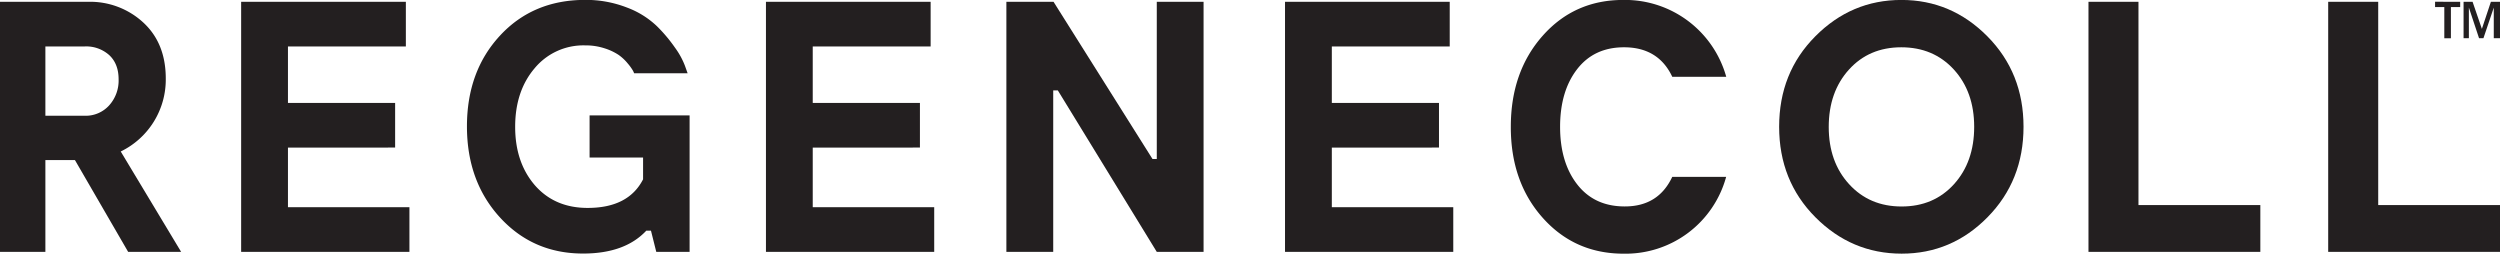
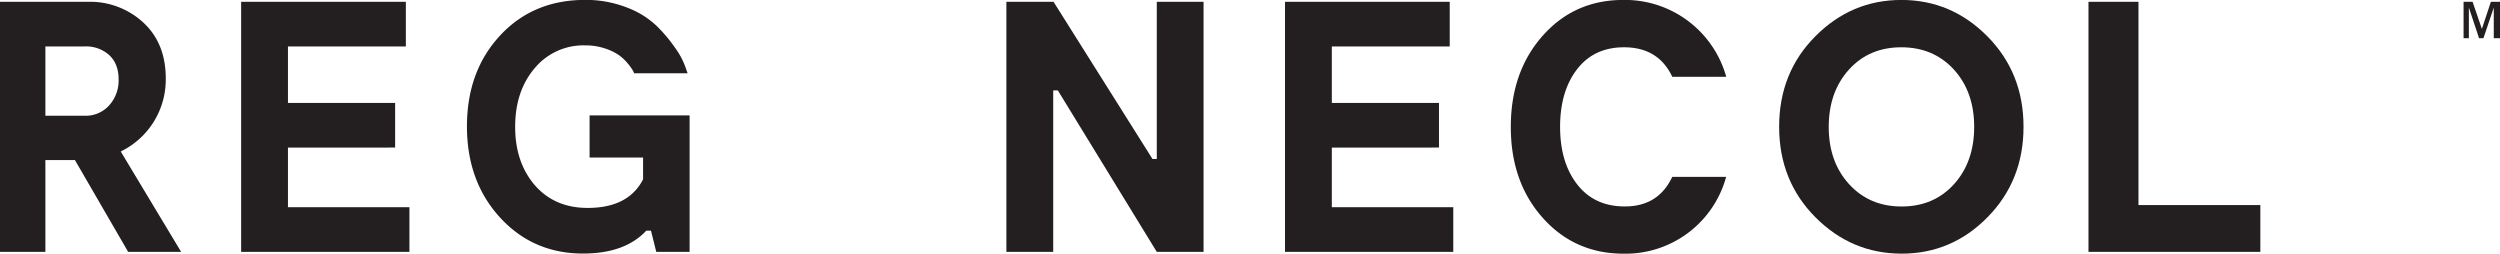
<svg xmlns="http://www.w3.org/2000/svg" id="Layer_1" data-name="Layer 1" viewBox="0 0 943.63 95.74">
  <defs>
    <style>.cls-1{fill:#231f20;}</style>
  </defs>
  <title>Regenecoll+</title>
  <path class="cls-1" d="M164.83,255.22h-20l-20.09-34.66H113.59v34.66H96.46V160.83h33.31a29.57,29.57,0,0,1,20.77,7.82q8.49,7.82,8.49,21.17a30.16,30.16,0,0,1-17,27.51Zm-51.24-77.54v26.16h14.83a11.93,11.93,0,0,0,9.24-3.91,14,14,0,0,0,3.57-9.84q0-5.81-3.5-9.1a13,13,0,0,0-9.31-3.31Z" transform="translate(-96.46 -160.15)" />
  <path class="cls-1" d="M205.15,238.36H251v16.86H187.48V160.83h62.17v16.85h-44.5V199H245.6v16.85H205.15Z" transform="translate(-96.46 -160.15)" />
  <path class="cls-1" d="M319,203.71h37.75v51.51H344.17l-2-8H340.4q-8.08,8.64-23.87,8.63-18.88,0-31.35-13.62t-12.47-34.38q0-20.77,12.47-34.25t32.16-13.49A42.68,42.68,0,0,1,333.12,163a33,33,0,0,1,11.26,7,57.25,57.25,0,0,1,6.87,8.16A29.19,29.19,0,0,1,355,185L356,187.8H335.81a7.56,7.56,0,0,0-.54-1.15,19.58,19.58,0,0,0-1.88-2.56,17.43,17.43,0,0,0-3.37-3.17,20.87,20.87,0,0,0-5.26-2.5,23.05,23.05,0,0,0-7.42-1.14,23.9,23.9,0,0,0-19.08,8.63q-7.35,8.63-7.35,22.11t7.49,22.12q7.47,8.49,19.88,8.49,15.38,0,20.91-10.79v-8.22H319Z" transform="translate(-96.46 -160.15)" />
-   <path class="cls-1" d="M403.23,238.36h45.85v16.86H385.57V160.83h62.16v16.85h-44.5V199h40.46v16.85H403.23Z" transform="translate(-96.46 -160.15)" />
  <path class="cls-1" d="M533.09,160.83h17.66v94.39H533.09l-37.35-60.95H494v60.95H476.32V160.83h17.8l37.35,59.33h1.62Z" transform="translate(-96.46 -160.15)" />
  <path class="cls-1" d="M599.16,238.36H645v16.86H581.49V160.83h62.17v16.85h-44.5V199h40.45v16.85H599.16Z" transform="translate(-96.46 -160.15)" />
  <path class="cls-1" d="M727.66,226.9H748a39.34,39.34,0,0,1-38.7,29q-18.48,0-30.55-13.55T666.72,208q0-20.76,12-34.32t30.47-13.55a39.67,39.67,0,0,1,38.84,29H727.66Q722.41,178,709.46,178q-11.33,0-17.73,8.29T685.32,208q0,13.48,6.48,21.78t17.93,8.29Q722.41,238.09,727.66,226.9Z" transform="translate(-96.46 -160.15)" />
  <path class="cls-1" d="M846.66,242.14q-13.54,13.76-32.43,13.75t-32.56-13.75Q768,228.39,768,208t13.62-34.11q13.62-13.75,32.5-13.76t32.5,13.76q13.62,13.76,13.62,34.11T846.66,242.14Zm-52.25-12.47q7.68,8.42,19.82,8.42T834,229.67q7.62-8.43,7.62-21.65t-7.69-21.64Q826.24,178,814.1,178t-19.76,8.43q-7.62,8.43-7.62,21.64T794.41,229.67Z" transform="translate(-96.46 -160.15)" />
  <path class="cls-1" d="M903.63,237.55h46v17.67H884.76V160.83h18.87Z" transform="translate(-96.46 -160.15)" />
-   <path class="cls-1" d="M994.12,237.55h46v17.67H975.24V160.83h18.88Z" transform="translate(-96.46 -160.15)" />
-   <path class="cls-1" d="M1025.06,160.83v2h-3.5v11.76h-2.49V162.81h-3.49v-2Z" transform="translate(-96.46 -160.15)" />
  <path class="cls-1" d="M1029.74,160.83l3.51,10.23,3.4-10.23h3.45v13.74h-2.36l0-11.55-3.9,11.55h-1.66L1028.34,163l0,11.58h-2V160.83Z" transform="translate(-96.46 -160.15)" />
</svg>